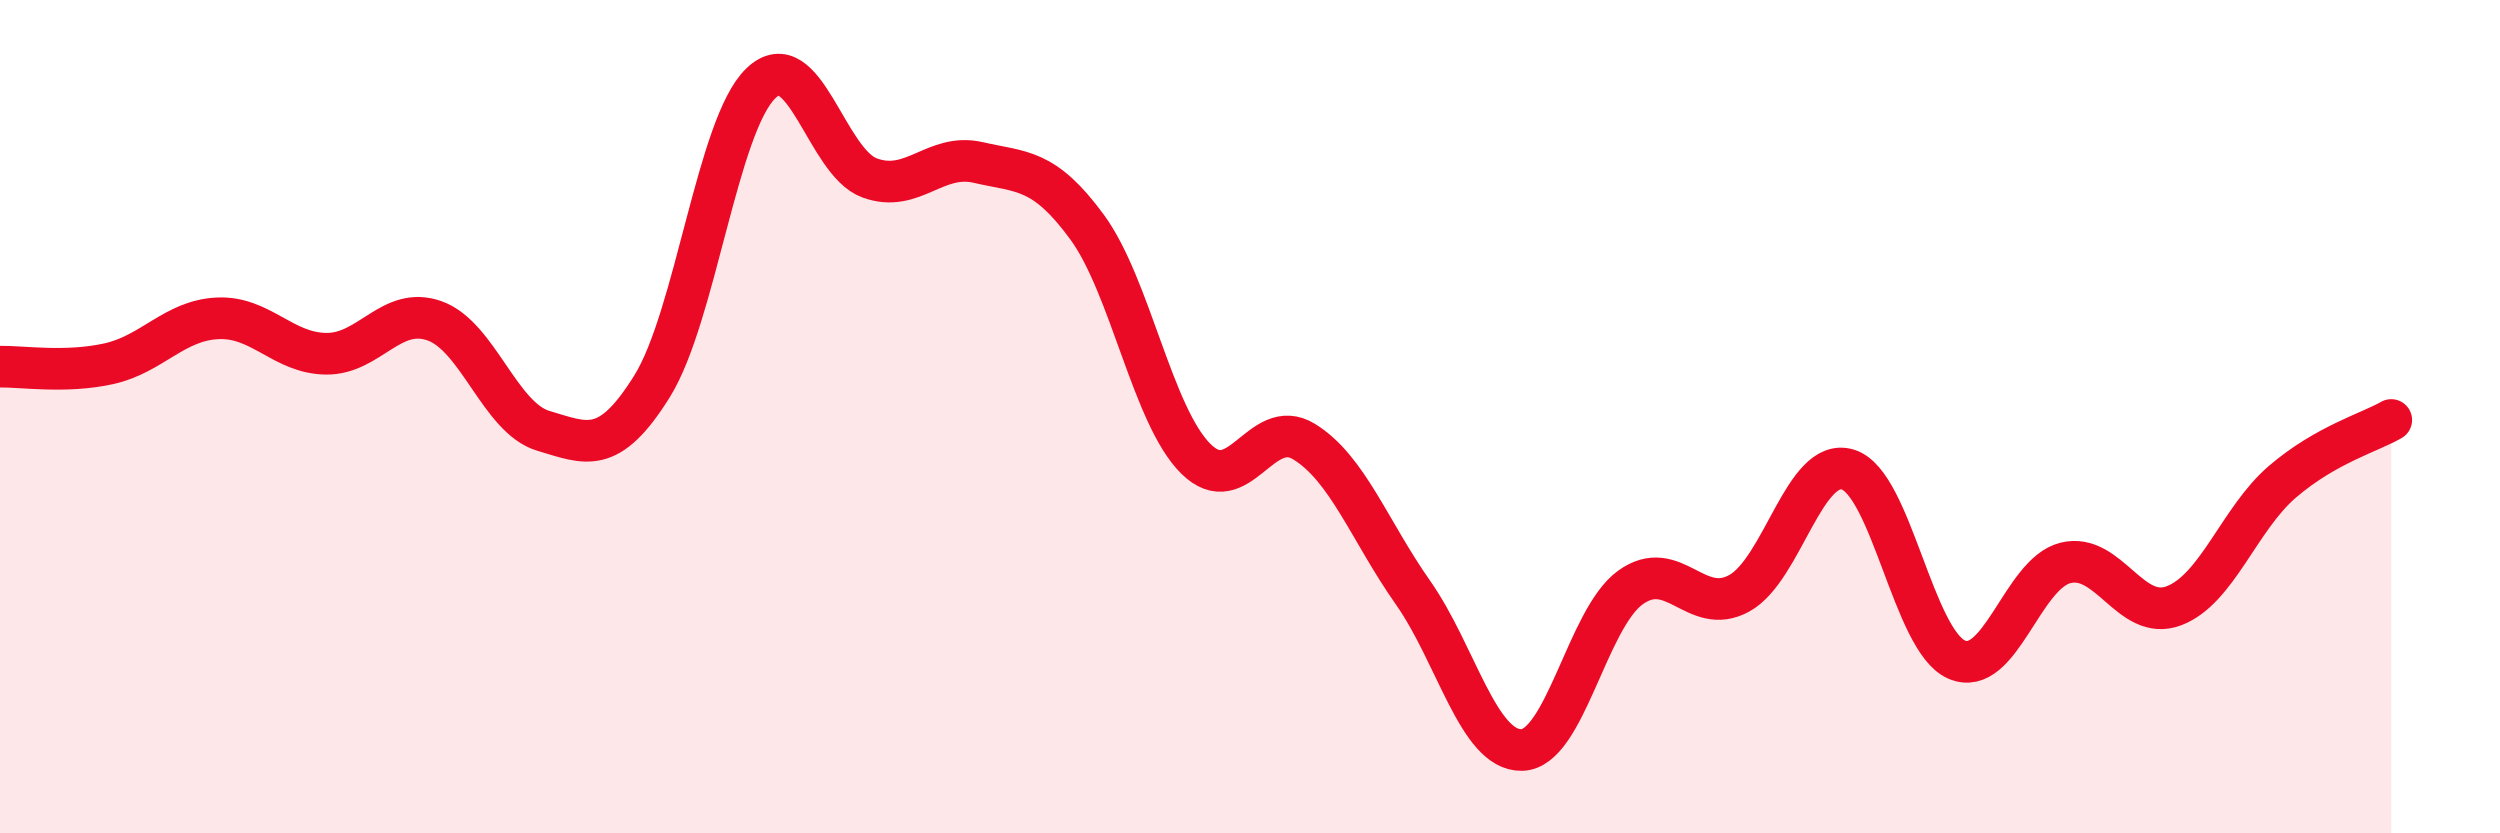
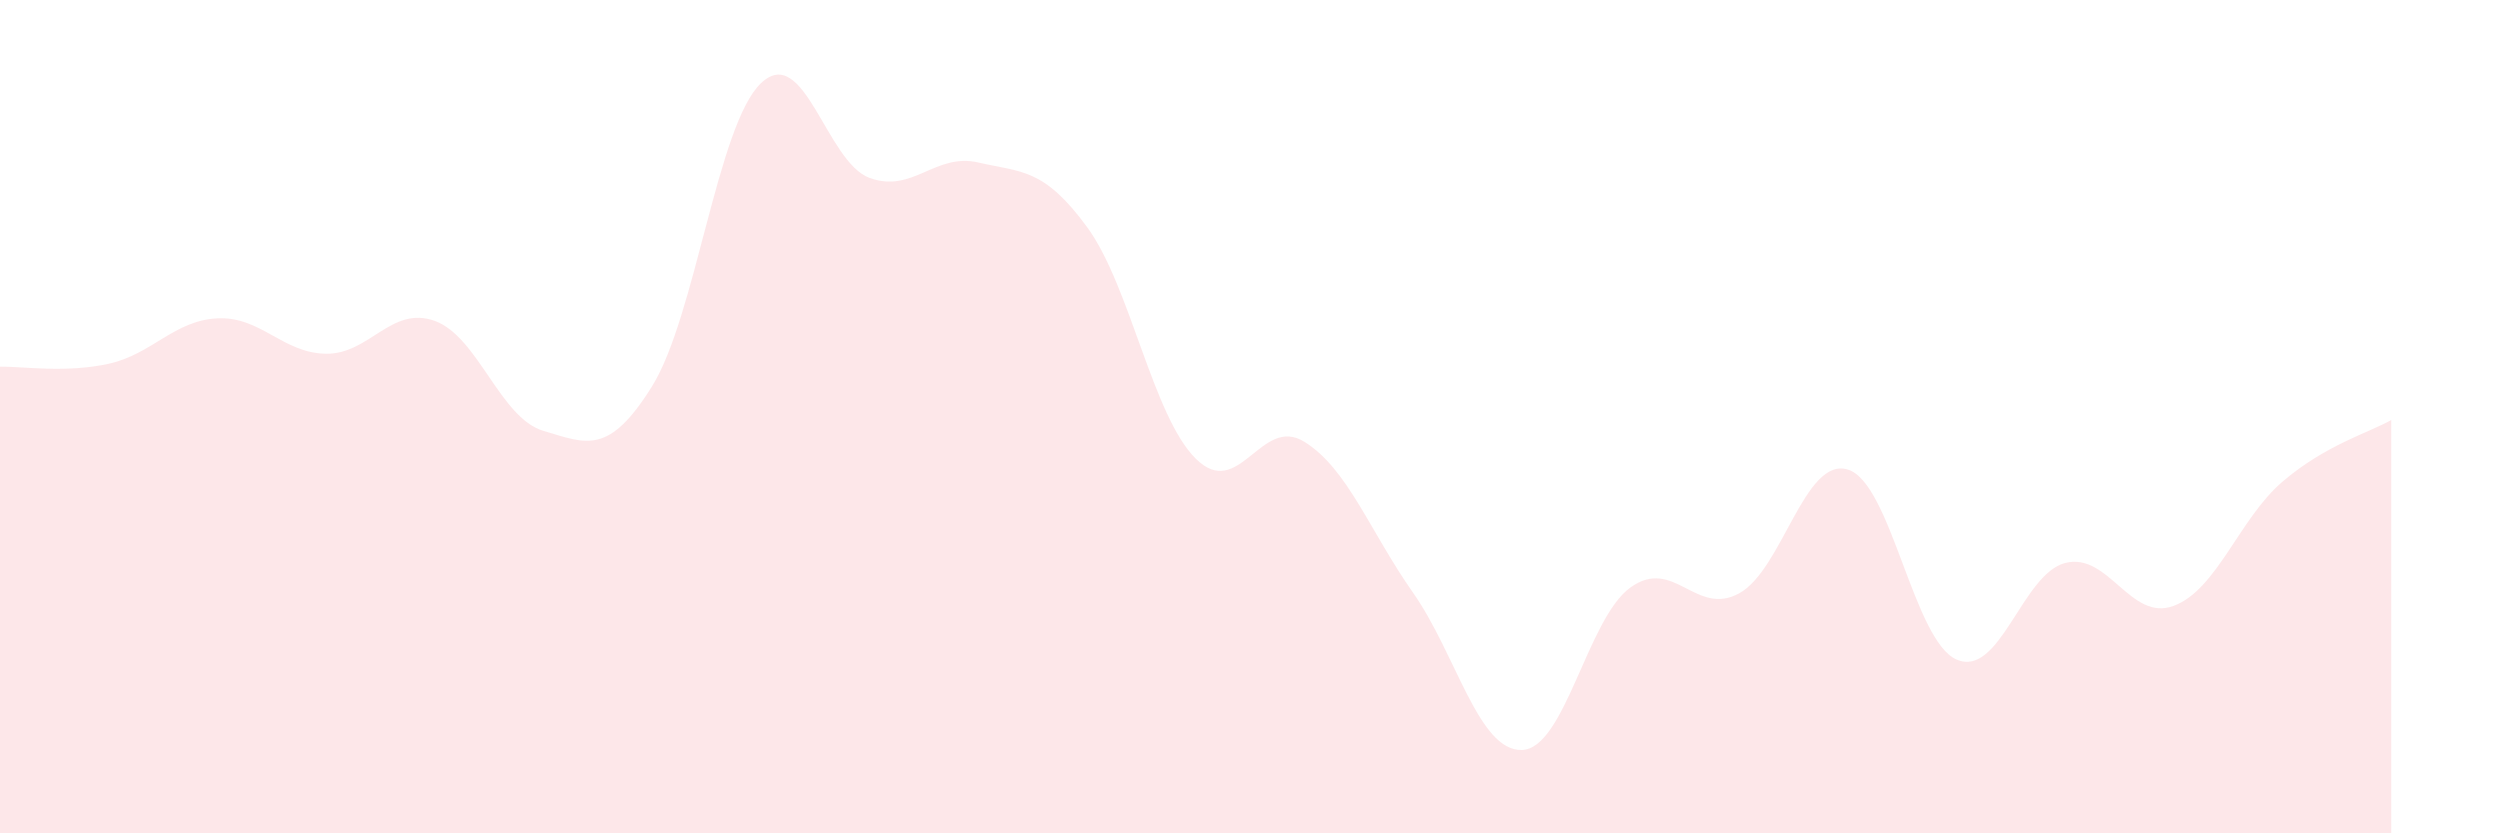
<svg xmlns="http://www.w3.org/2000/svg" width="60" height="20" viewBox="0 0 60 20">
  <path d="M 0,8.8 C 0.52,8.79 1.57,8.96 2.61,8.73 C 3.65,8.5 4.18,7.69 5.22,7.64 C 6.26,7.59 6.79,8.48 7.83,8.49 C 8.87,8.5 9.39,7.33 10.43,7.7 C 11.47,8.07 12,10.03 13.04,10.34 C 14.08,10.65 14.61,10.94 15.65,9.27 C 16.69,7.6 17.22,3 18.26,2 C 19.3,1 19.83,3.89 20.87,4.27 C 21.91,4.65 22.44,3.66 23.48,3.9 C 24.52,4.14 25.05,4.03 26.09,5.45 C 27.13,6.87 27.66,9.98 28.7,11.01 C 29.74,12.04 30.26,9.96 31.3,10.6 C 32.34,11.24 32.87,12.74 33.91,14.22 C 34.95,15.7 35.48,18.02 36.52,18 C 37.56,17.98 38.09,14.85 39.13,14.1 C 40.17,13.35 40.7,14.81 41.74,14.24 C 42.78,13.67 43.31,10.95 44.35,11.27 C 45.39,11.59 45.92,15.38 46.96,15.83 C 48,16.28 48.53,13.77 49.57,13.51 C 50.61,13.25 51.13,14.93 52.17,14.54 C 53.21,14.15 53.74,12.45 54.78,11.56 C 55.82,10.67 56.87,10.38 57.39,10.08L57.39 20L0 20Z" fill="#EB0A25" opacity="0.1" stroke-linecap="round" stroke-linejoin="round" />
-   <path d="M 0,8.8 C 0.52,8.79 1.57,8.96 2.61,8.73 C 3.65,8.5 4.18,7.69 5.22,7.64 C 6.26,7.59 6.79,8.48 7.83,8.49 C 8.87,8.5 9.39,7.33 10.43,7.7 C 11.47,8.07 12,10.03 13.04,10.34 C 14.08,10.65 14.61,10.94 15.65,9.27 C 16.69,7.6 17.22,3 18.26,2 C 19.3,1 19.83,3.89 20.87,4.27 C 21.91,4.65 22.44,3.66 23.48,3.9 C 24.52,4.14 25.05,4.03 26.09,5.45 C 27.13,6.87 27.66,9.98 28.7,11.01 C 29.74,12.04 30.26,9.96 31.3,10.6 C 32.34,11.24 32.87,12.74 33.91,14.22 C 34.95,15.7 35.48,18.02 36.52,18 C 37.56,17.98 38.09,14.85 39.13,14.1 C 40.17,13.35 40.7,14.81 41.74,14.24 C 42.78,13.67 43.31,10.95 44.35,11.27 C 45.39,11.59 45.92,15.38 46.96,15.83 C 48,16.28 48.53,13.77 49.57,13.51 C 50.61,13.25 51.13,14.93 52.17,14.54 C 53.21,14.15 53.74,12.45 54.78,11.56 C 55.82,10.67 56.87,10.38 57.39,10.08" stroke="#EB0A25" stroke-width="1" fill="none" stroke-linecap="round" stroke-linejoin="round" />
</svg>